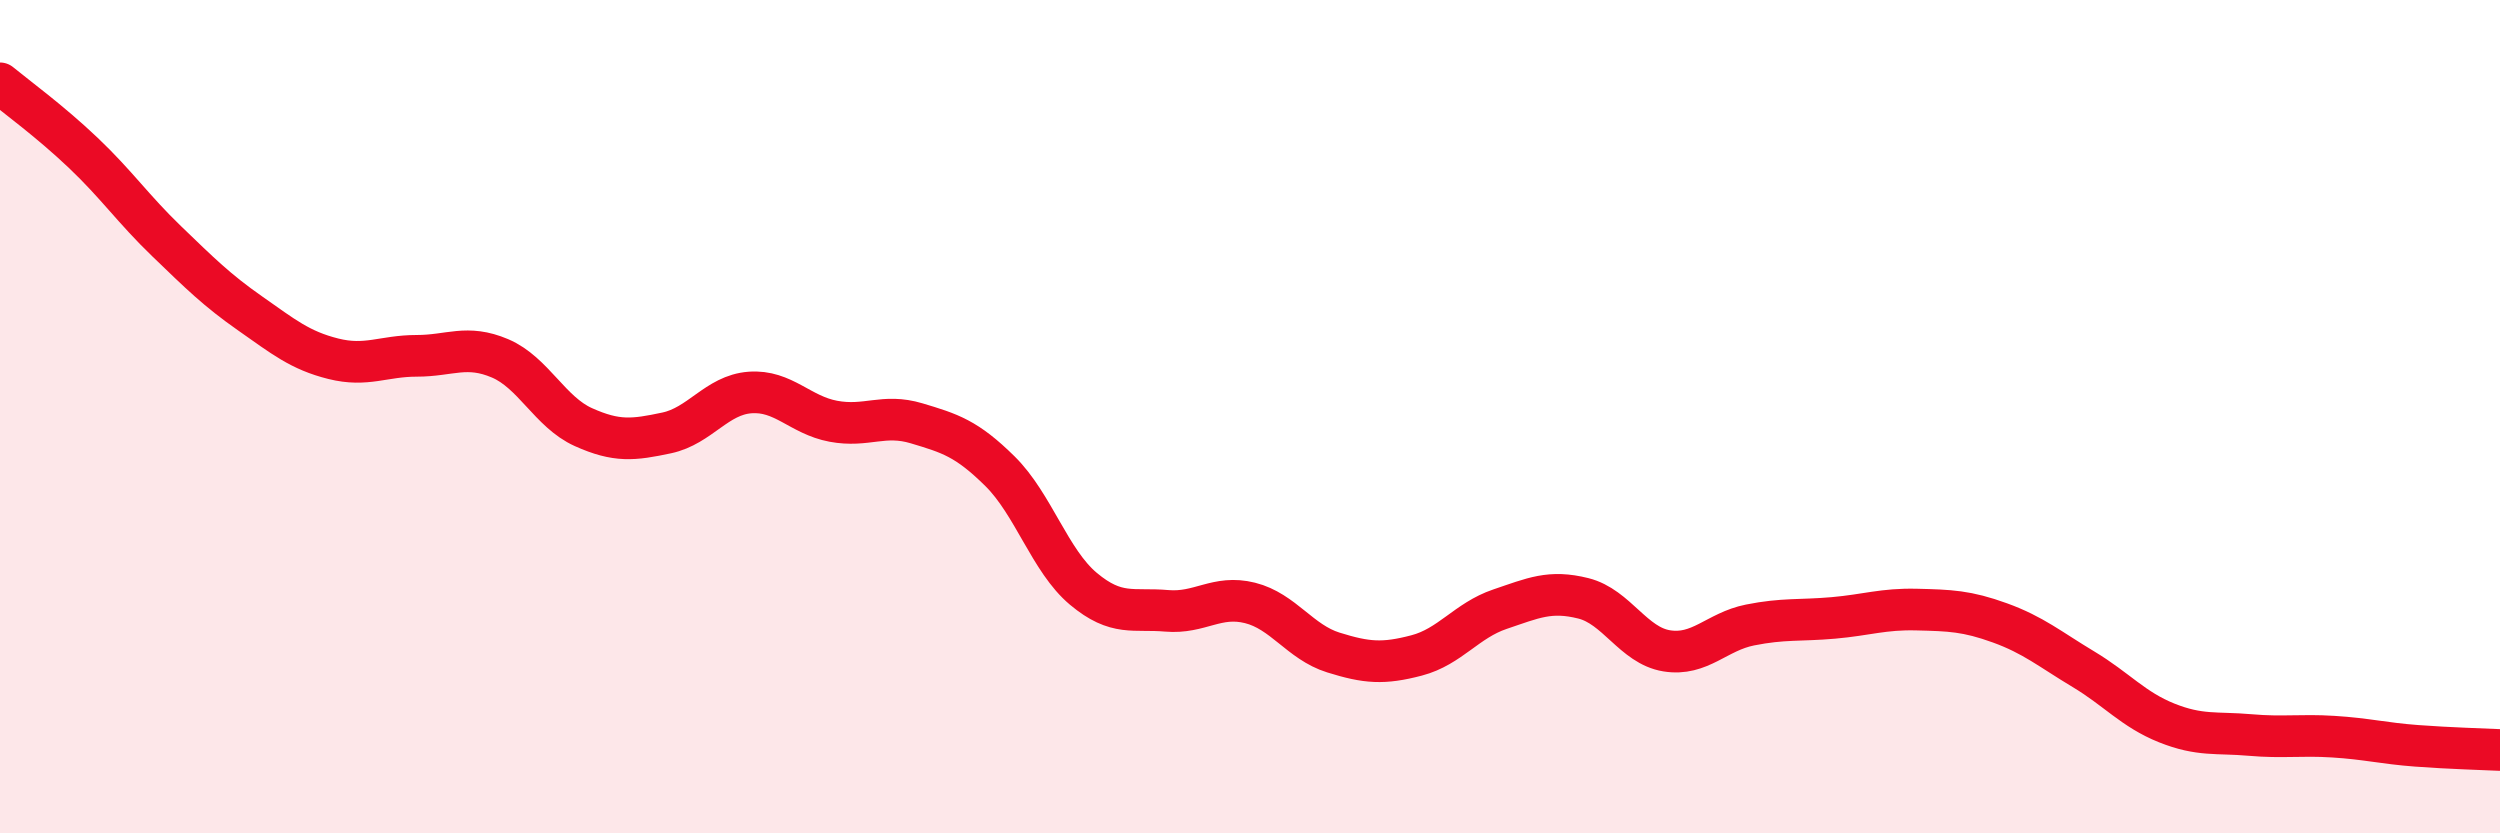
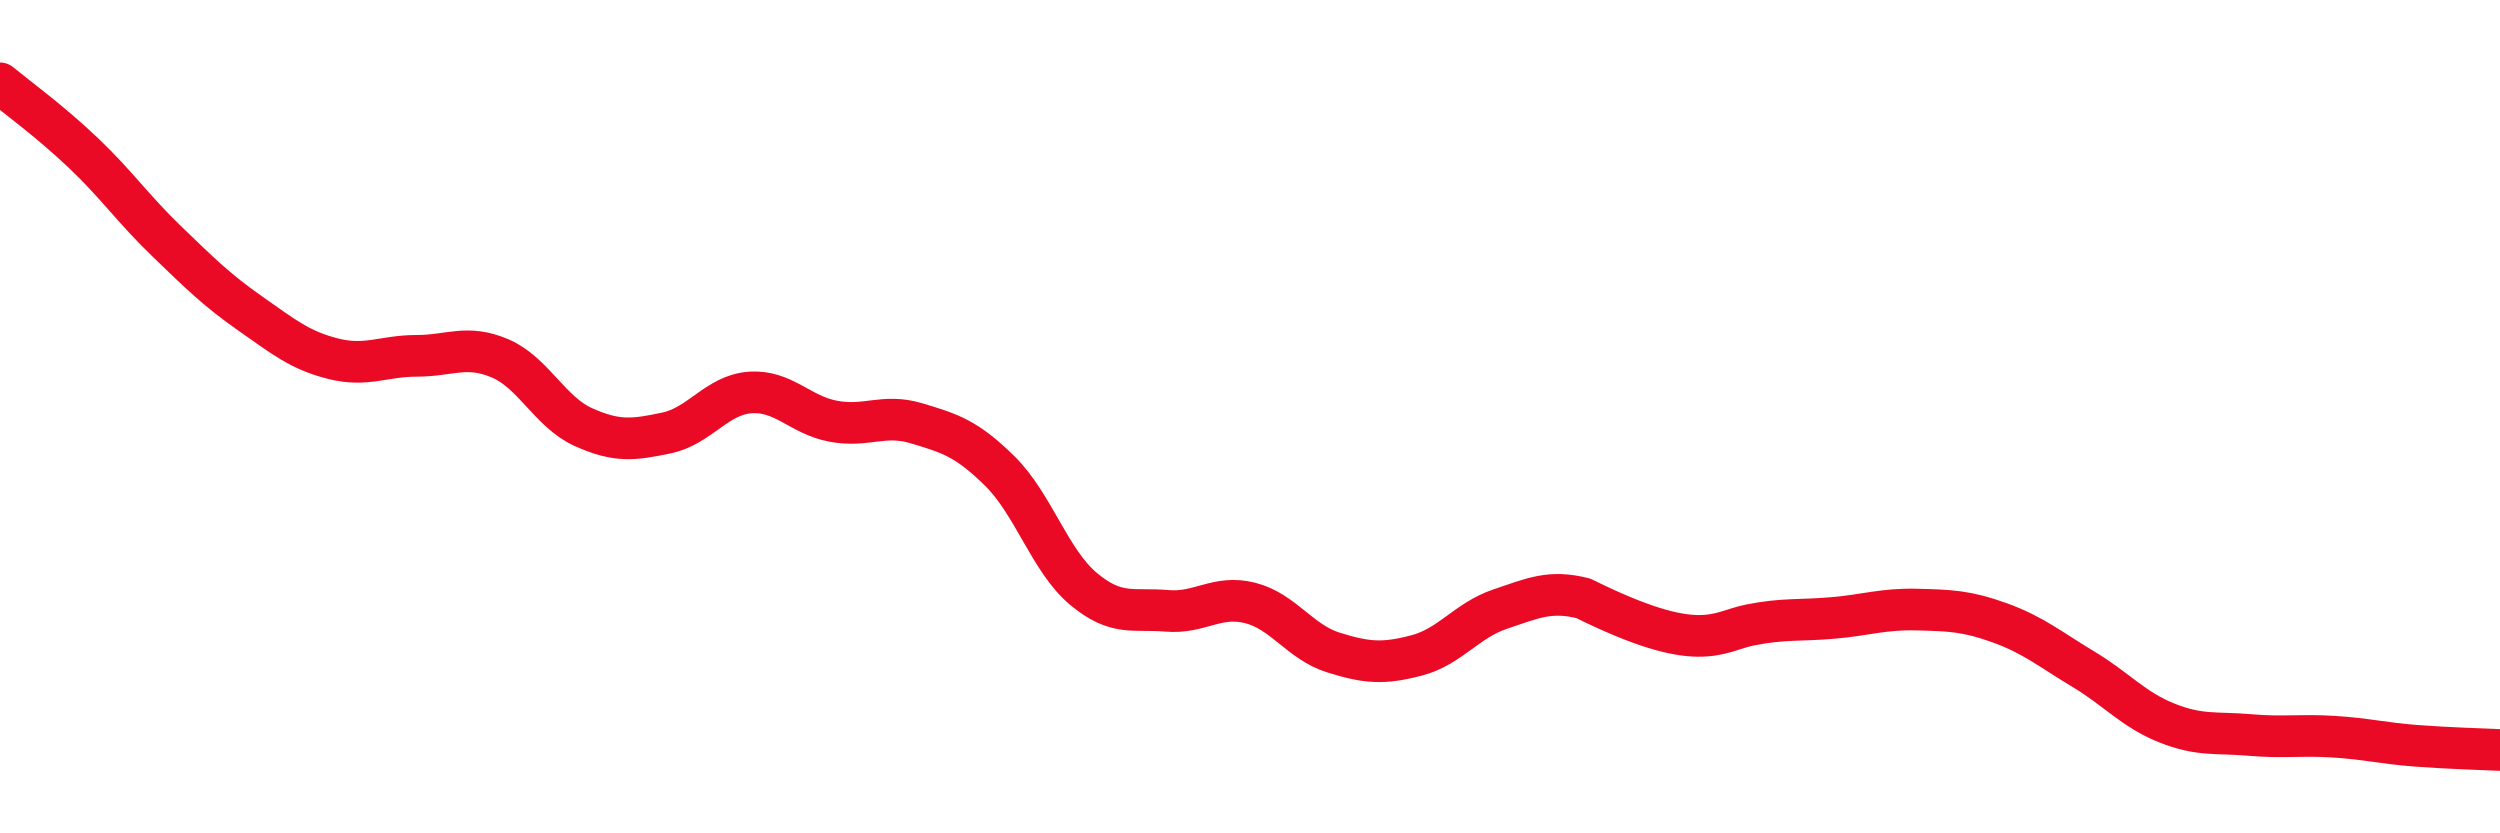
<svg xmlns="http://www.w3.org/2000/svg" width="60" height="20" viewBox="0 0 60 20">
-   <path d="M 0,2 C 0.4,2.33 1.2,2.91 2,3.67 C 2.8,4.43 3.2,5.02 4,5.79 C 4.8,6.56 5.2,6.96 6,7.52 C 6.8,8.08 7.2,8.41 8,8.61 C 8.8,8.81 9.2,8.54 10,8.54 C 10.8,8.54 11.2,8.26 12,8.6 C 12.8,8.94 13.2,9.89 14,10.25 C 14.8,10.61 15.2,10.56 16,10.39 C 16.8,10.22 17.2,9.48 18,9.42 C 18.8,9.36 19.2,9.96 20,10.11 C 20.8,10.26 21.2,9.92 22,10.16 C 22.8,10.4 23.2,10.52 24,11.31 C 24.8,12.1 25.2,13.46 26,14.13 C 26.8,14.8 27.2,14.59 28,14.66 C 28.8,14.73 29.2,14.27 30,14.47 C 30.8,14.67 31.2,15.41 32,15.66 C 32.8,15.91 33.2,15.94 34,15.73 C 34.8,15.52 35.2,14.89 36,14.62 C 36.8,14.35 37.2,14.16 38,14.36 C 38.8,14.56 39.2,15.49 40,15.62 C 40.8,15.75 41.2,15.16 42,15 C 42.8,14.84 43.2,14.9 44,14.83 C 44.8,14.76 45.2,14.61 46,14.63 C 46.8,14.65 47.2,14.66 48,14.95 C 48.8,15.24 49.2,15.58 50,16.06 C 50.8,16.54 51.2,17.03 52,17.35 C 52.8,17.67 53.2,17.57 54,17.64 C 54.8,17.71 55.2,17.63 56,17.68 C 56.8,17.73 57.2,17.84 58,17.9 C 58.8,17.96 59.6,17.98 60,18L60 20L0 20Z" fill="#EB0A25" opacity="0.1" stroke-linecap="round" stroke-linejoin="round" />
-   <path d="M 0,2 C 0.4,2.33 1.2,2.91 2,3.67 C 2.8,4.43 3.2,5.02 4,5.79 C 4.8,6.56 5.2,6.96 6,7.52 C 6.8,8.08 7.2,8.41 8,8.61 C 8.8,8.81 9.2,8.54 10,8.54 C 10.8,8.54 11.2,8.26 12,8.6 C 12.8,8.94 13.2,9.89 14,10.25 C 14.8,10.61 15.2,10.56 16,10.39 C 16.8,10.22 17.2,9.48 18,9.42 C 18.8,9.36 19.2,9.96 20,10.11 C 20.8,10.26 21.2,9.92 22,10.16 C 22.8,10.4 23.2,10.52 24,11.31 C 24.8,12.1 25.2,13.46 26,14.13 C 26.8,14.8 27.2,14.59 28,14.66 C 28.8,14.73 29.2,14.27 30,14.47 C 30.8,14.67 31.2,15.41 32,15.66 C 32.8,15.91 33.2,15.94 34,15.73 C 34.8,15.52 35.2,14.89 36,14.62 C 36.8,14.35 37.2,14.16 38,14.36 C 38.8,14.56 39.2,15.49 40,15.62 C 40.8,15.75 41.2,15.16 42,15 C 42.8,14.84 43.2,14.9 44,14.83 C 44.8,14.76 45.2,14.61 46,14.63 C 46.8,14.65 47.2,14.66 48,14.95 C 48.8,15.24 49.2,15.58 50,16.06 C 50.8,16.54 51.2,17.03 52,17.35 C 52.8,17.67 53.2,17.57 54,17.64 C 54.8,17.71 55.2,17.63 56,17.68 C 56.8,17.73 57.2,17.84 58,17.9 C 58.8,17.96 59.6,17.98 60,18" stroke="#EB0A25" stroke-width="1" fill="none" stroke-linecap="round" stroke-linejoin="round" />
+   <path d="M 0,2 C 0.4,2.33 1.2,2.91 2,3.67 C 2.8,4.43 3.2,5.02 4,5.79 C 4.8,6.56 5.2,6.96 6,7.52 C 6.8,8.08 7.2,8.41 8,8.61 C 8.8,8.81 9.2,8.54 10,8.54 C 10.8,8.54 11.2,8.26 12,8.6 C 12.8,8.94 13.2,9.89 14,10.25 C 14.8,10.61 15.2,10.56 16,10.39 C 16.8,10.22 17.2,9.48 18,9.42 C 18.8,9.36 19.2,9.96 20,10.11 C 20.8,10.26 21.2,9.92 22,10.16 C 22.8,10.4 23.2,10.52 24,11.31 C 24.8,12.1 25.2,13.46 26,14.13 C 26.8,14.8 27.2,14.59 28,14.66 C 28.8,14.73 29.2,14.27 30,14.47 C 30.8,14.67 31.2,15.41 32,15.66 C 32.8,15.91 33.2,15.94 34,15.73 C 34.8,15.52 35.2,14.89 36,14.62 C 36.8,14.35 37.2,14.16 38,14.36 C 40.8,15.75 41.2,15.16 42,15 C 42.8,14.84 43.2,14.9 44,14.83 C 44.8,14.76 45.2,14.61 46,14.63 C 46.8,14.65 47.2,14.66 48,14.95 C 48.8,15.24 49.2,15.58 50,16.06 C 50.8,16.54 51.2,17.03 52,17.35 C 52.8,17.67 53.2,17.57 54,17.64 C 54.8,17.71 55.2,17.63 56,17.68 C 56.8,17.73 57.2,17.84 58,17.9 C 58.8,17.96 59.6,17.98 60,18" stroke="#EB0A25" stroke-width="1" fill="none" stroke-linecap="round" stroke-linejoin="round" />
</svg>